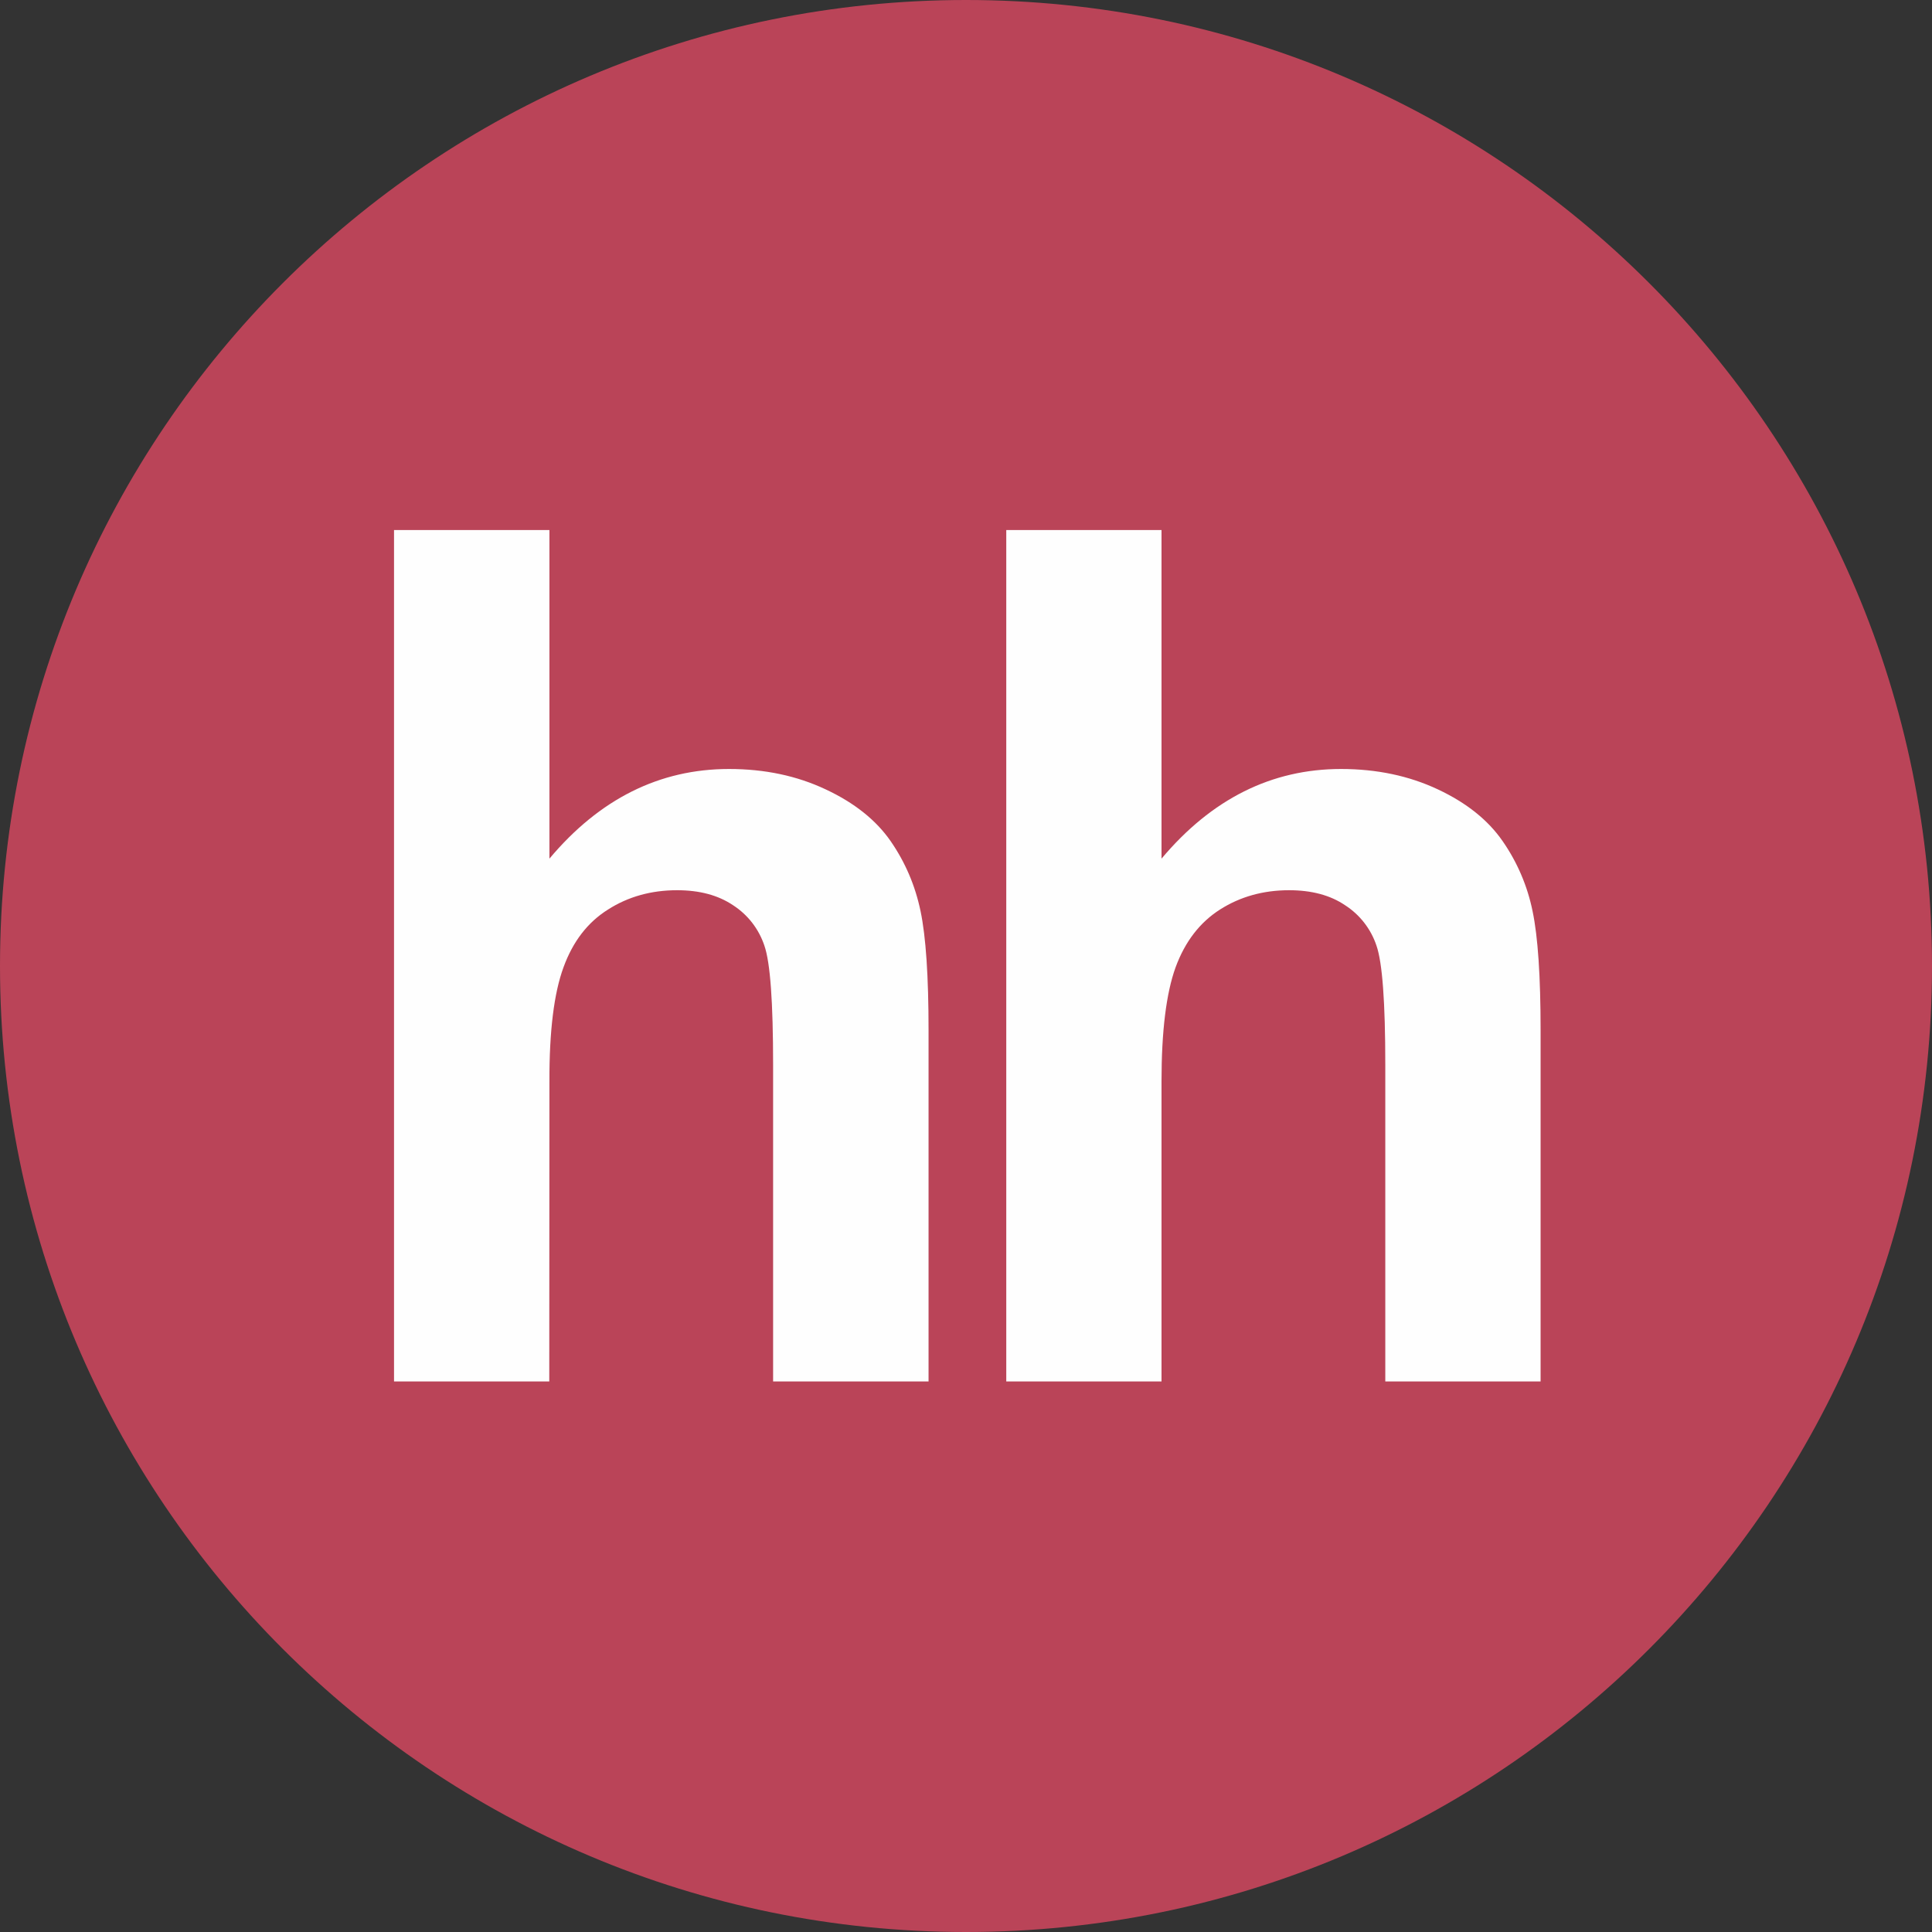
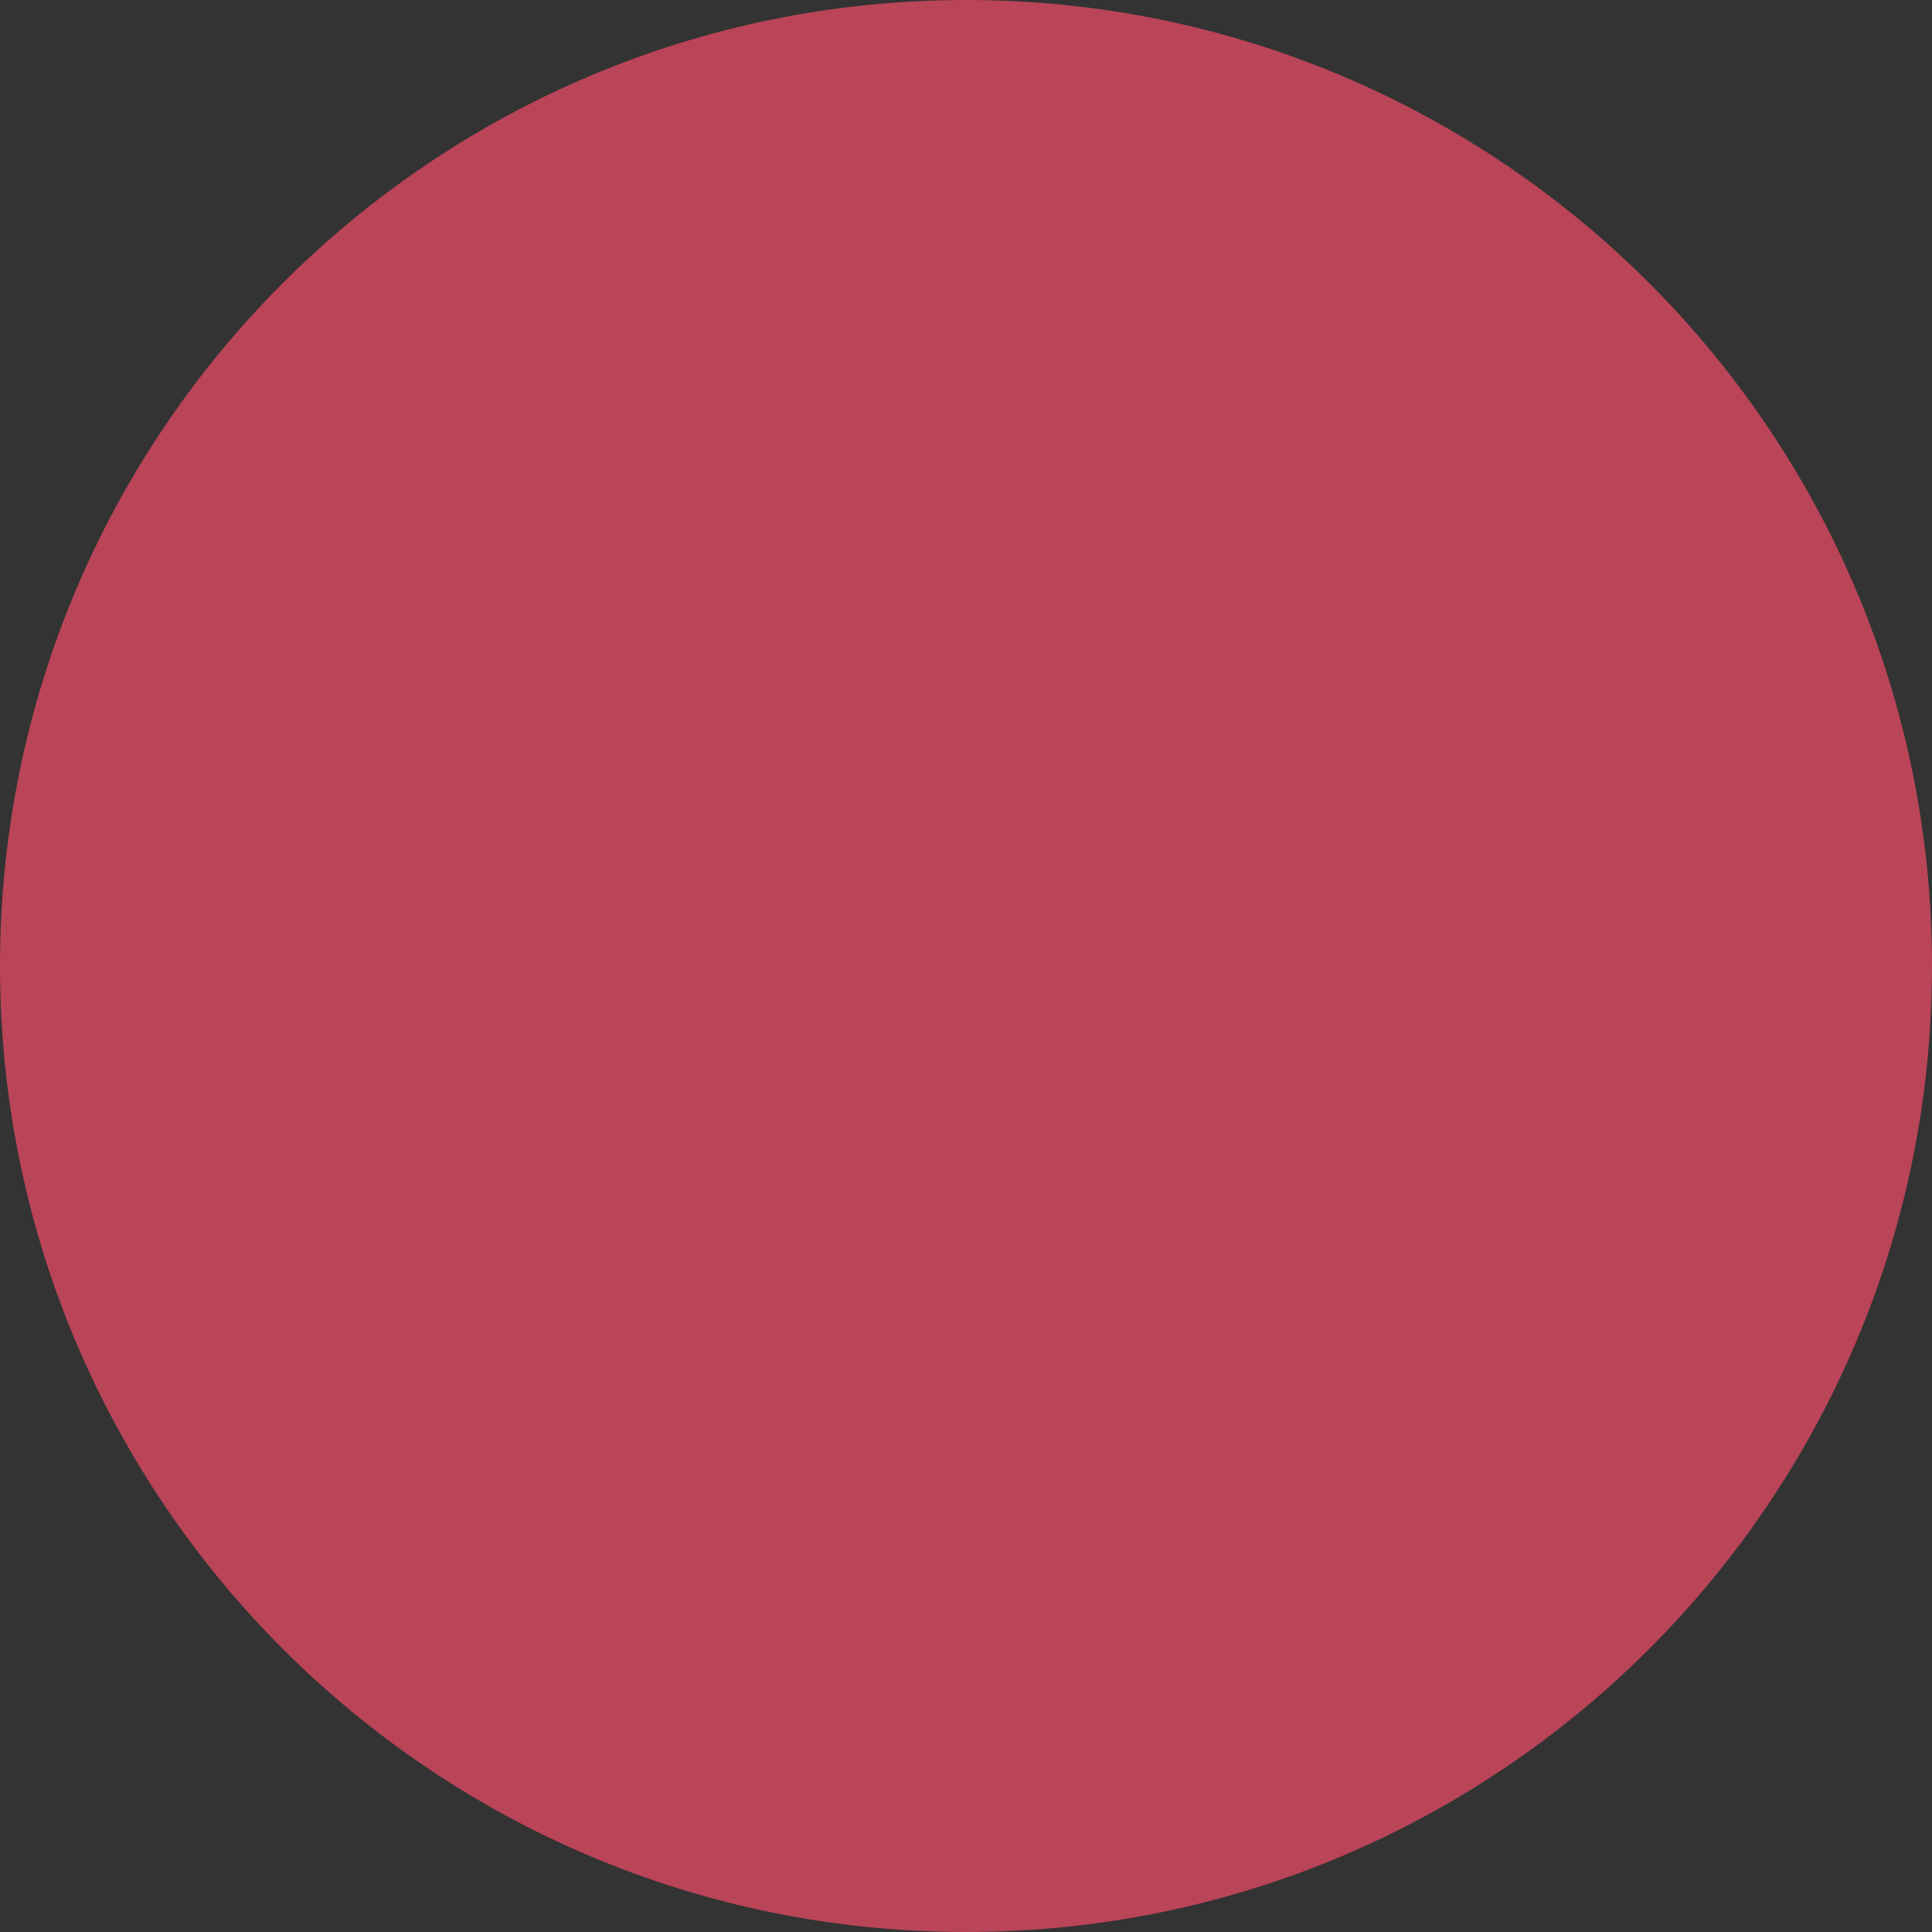
<svg xmlns="http://www.w3.org/2000/svg" width="76" height="76" viewBox="0 0 76 76" fill="none">
  <rect x="0" y="0" width="76" height="76" fill="#333333" stroke="none" />
  <g clip-path="url(#clip0_5794_14356)">
    <path d="M38 76C58.987 76 76 58.987 76 38C76 17.013 58.987 0 38 0C17.013 0 0 17.013 0 38C0 58.987 17.013 76 38 76Z" fill="#BA4458" />
-     <path d="M21.613 20.851V33.777C23.581 31.431 25.941 30.25 28.677 30.25C30.086 30.25 31.348 30.519 32.48 31.052C33.615 31.583 34.464 32.264 35.037 33.09C35.613 33.925 36.003 34.838 36.213 35.845C36.422 36.847 36.527 38.407 36.527 40.522V54.343H30.412V41.895C30.412 39.425 30.301 37.861 30.068 37.196C29.85 36.544 29.418 35.986 28.841 35.612C28.252 35.215 27.519 35.019 26.634 35.019C25.621 35.019 24.712 35.272 23.922 35.776C23.114 36.282 22.535 37.039 22.167 38.051C21.794 39.064 21.607 40.56 21.613 42.541L21.607 54.343H15.5V20.851H21.615M45.691 20.851V33.777C47.661 31.431 50.018 30.25 52.753 30.25C54.157 30.25 55.428 30.519 56.562 31.052C57.693 31.583 58.541 32.264 59.111 33.09C59.687 33.919 60.087 34.856 60.288 35.845C60.498 36.847 60.603 38.407 60.603 40.522V54.343H54.494V41.895C54.494 39.425 54.379 37.861 54.146 37.196C53.928 36.544 53.494 35.985 52.916 35.612C52.333 35.215 51.594 35.019 50.709 35.019C49.697 35.019 48.788 35.272 47.996 35.776C47.2 36.282 46.617 37.039 46.245 38.051C45.878 39.064 45.691 40.56 45.691 42.541V54.343H39.584V20.851H45.691Z" fill="#FEFEFE" />
  </g>
  <defs>
    <clipPath id="clip0_5794_14356">
      <rect width="76" height="76" fill="white" />
    </clipPath>
  </defs>
</svg>